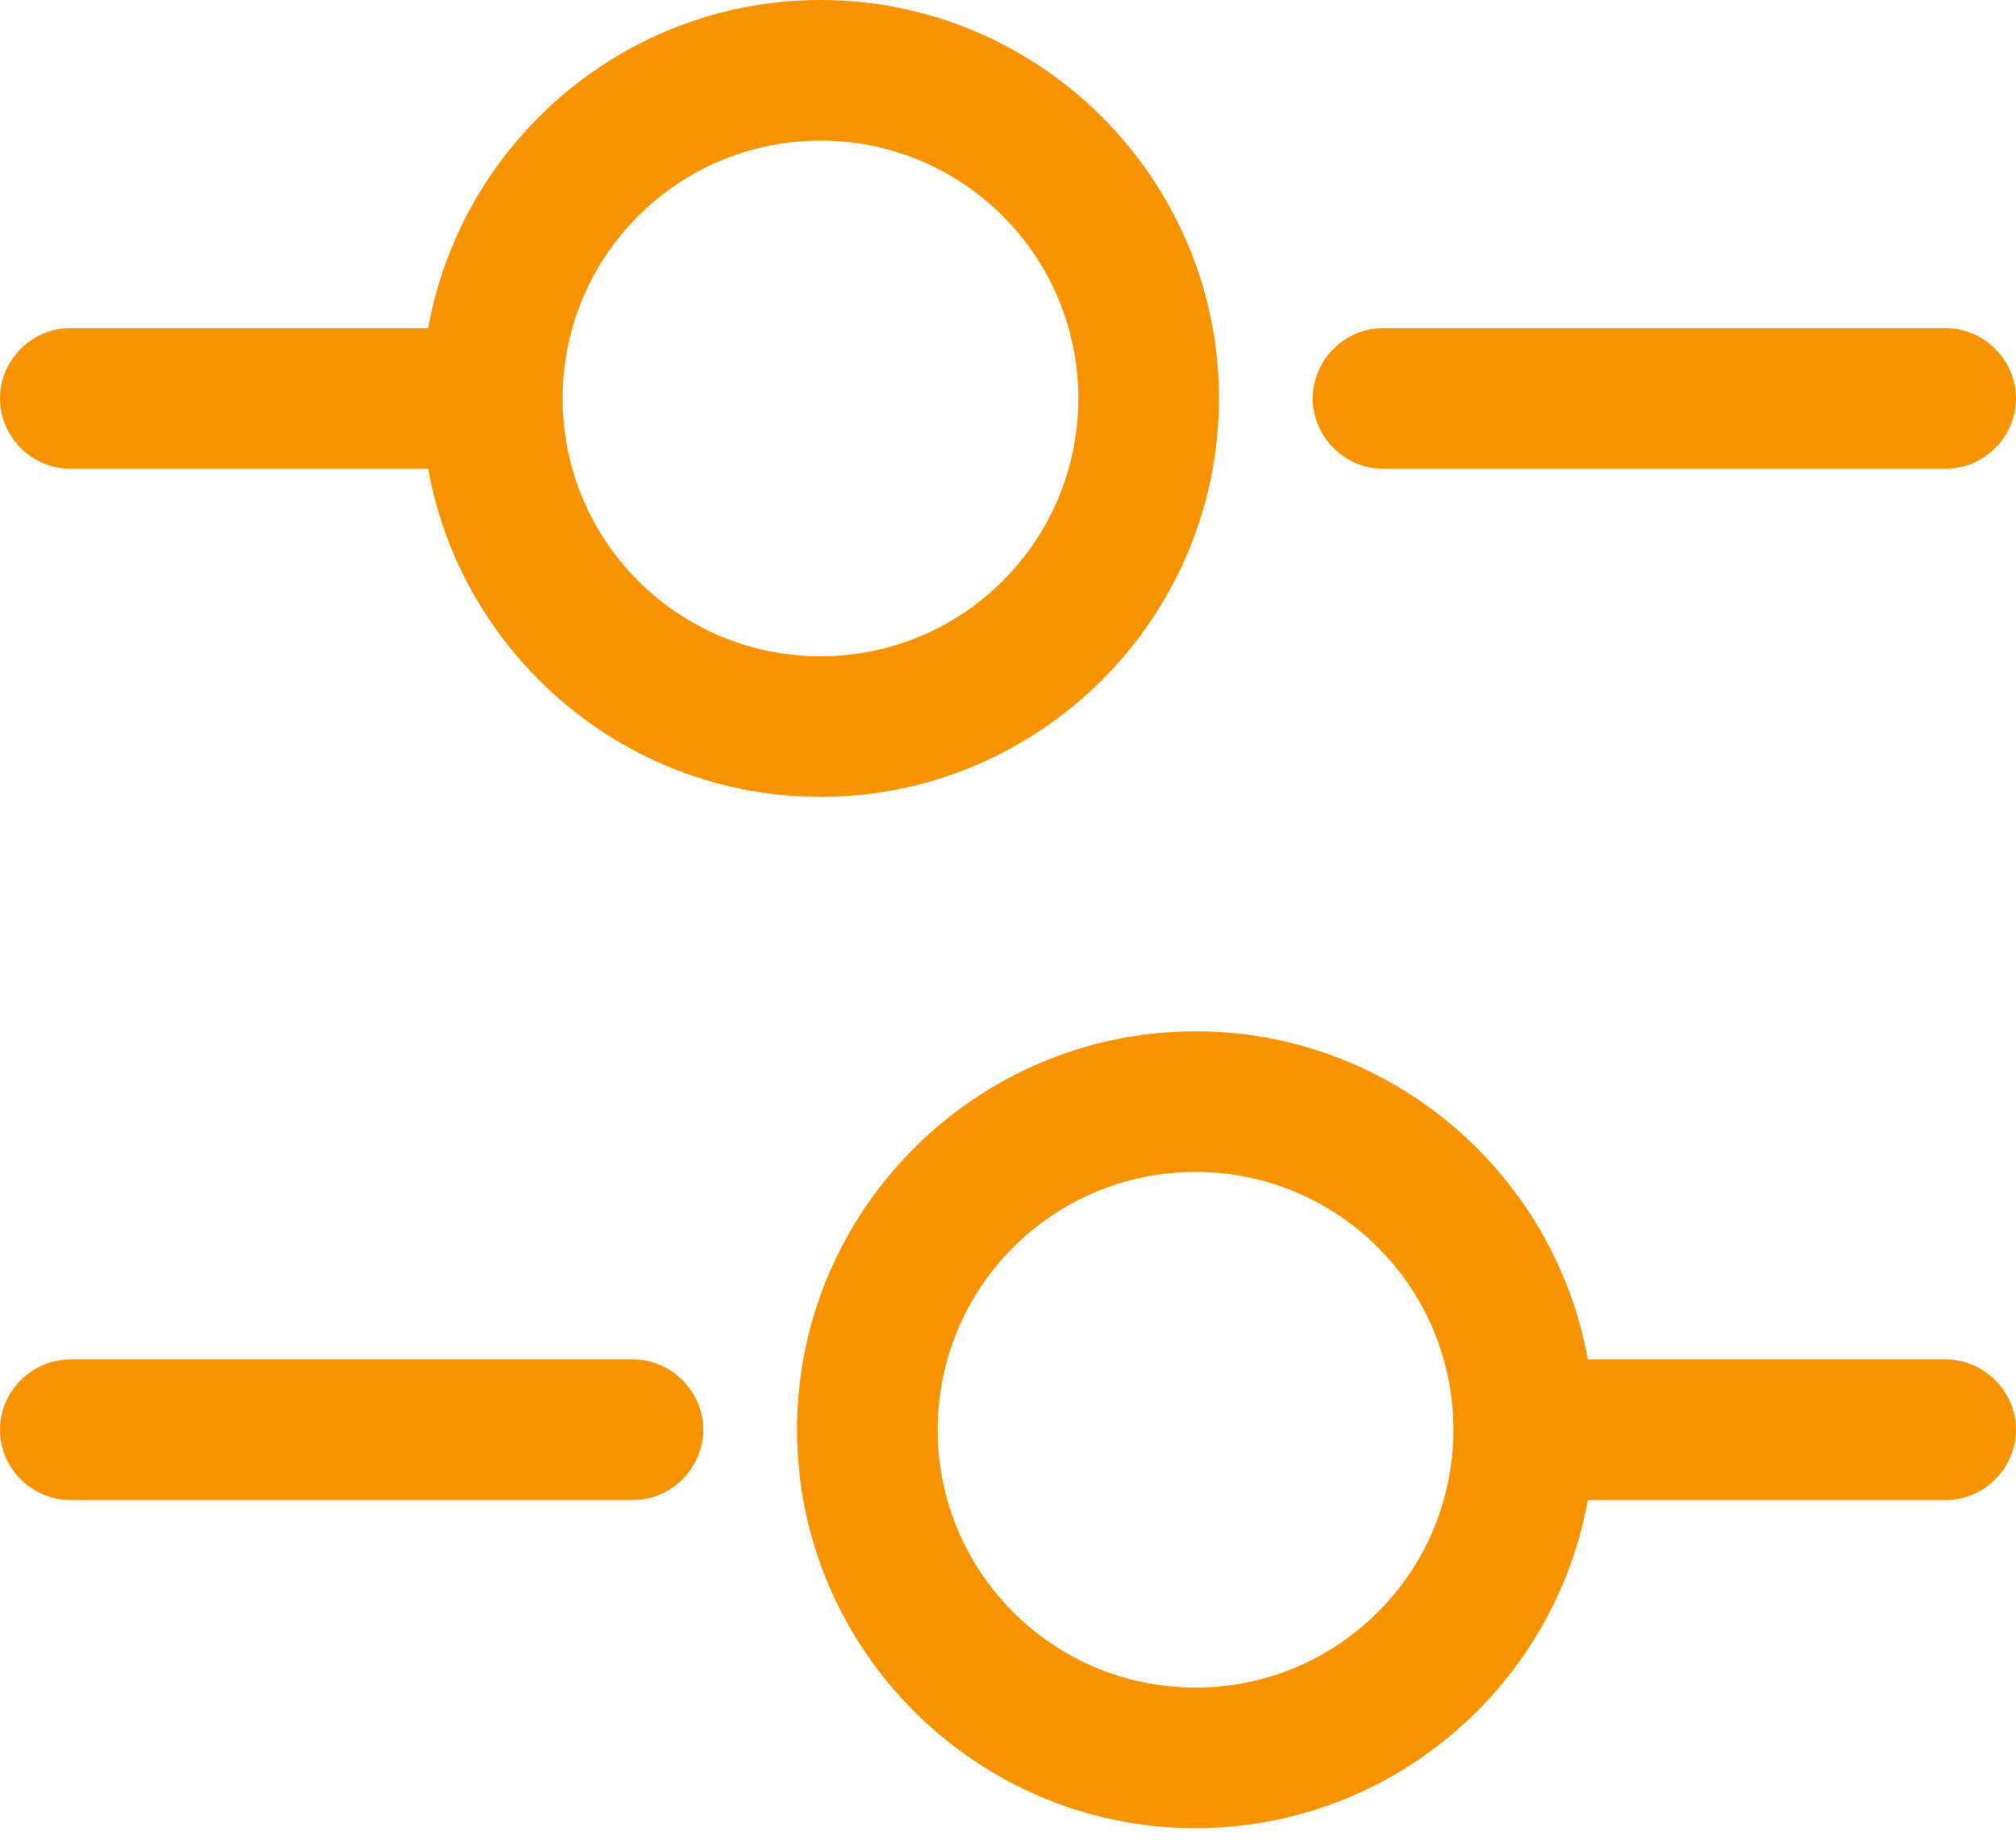
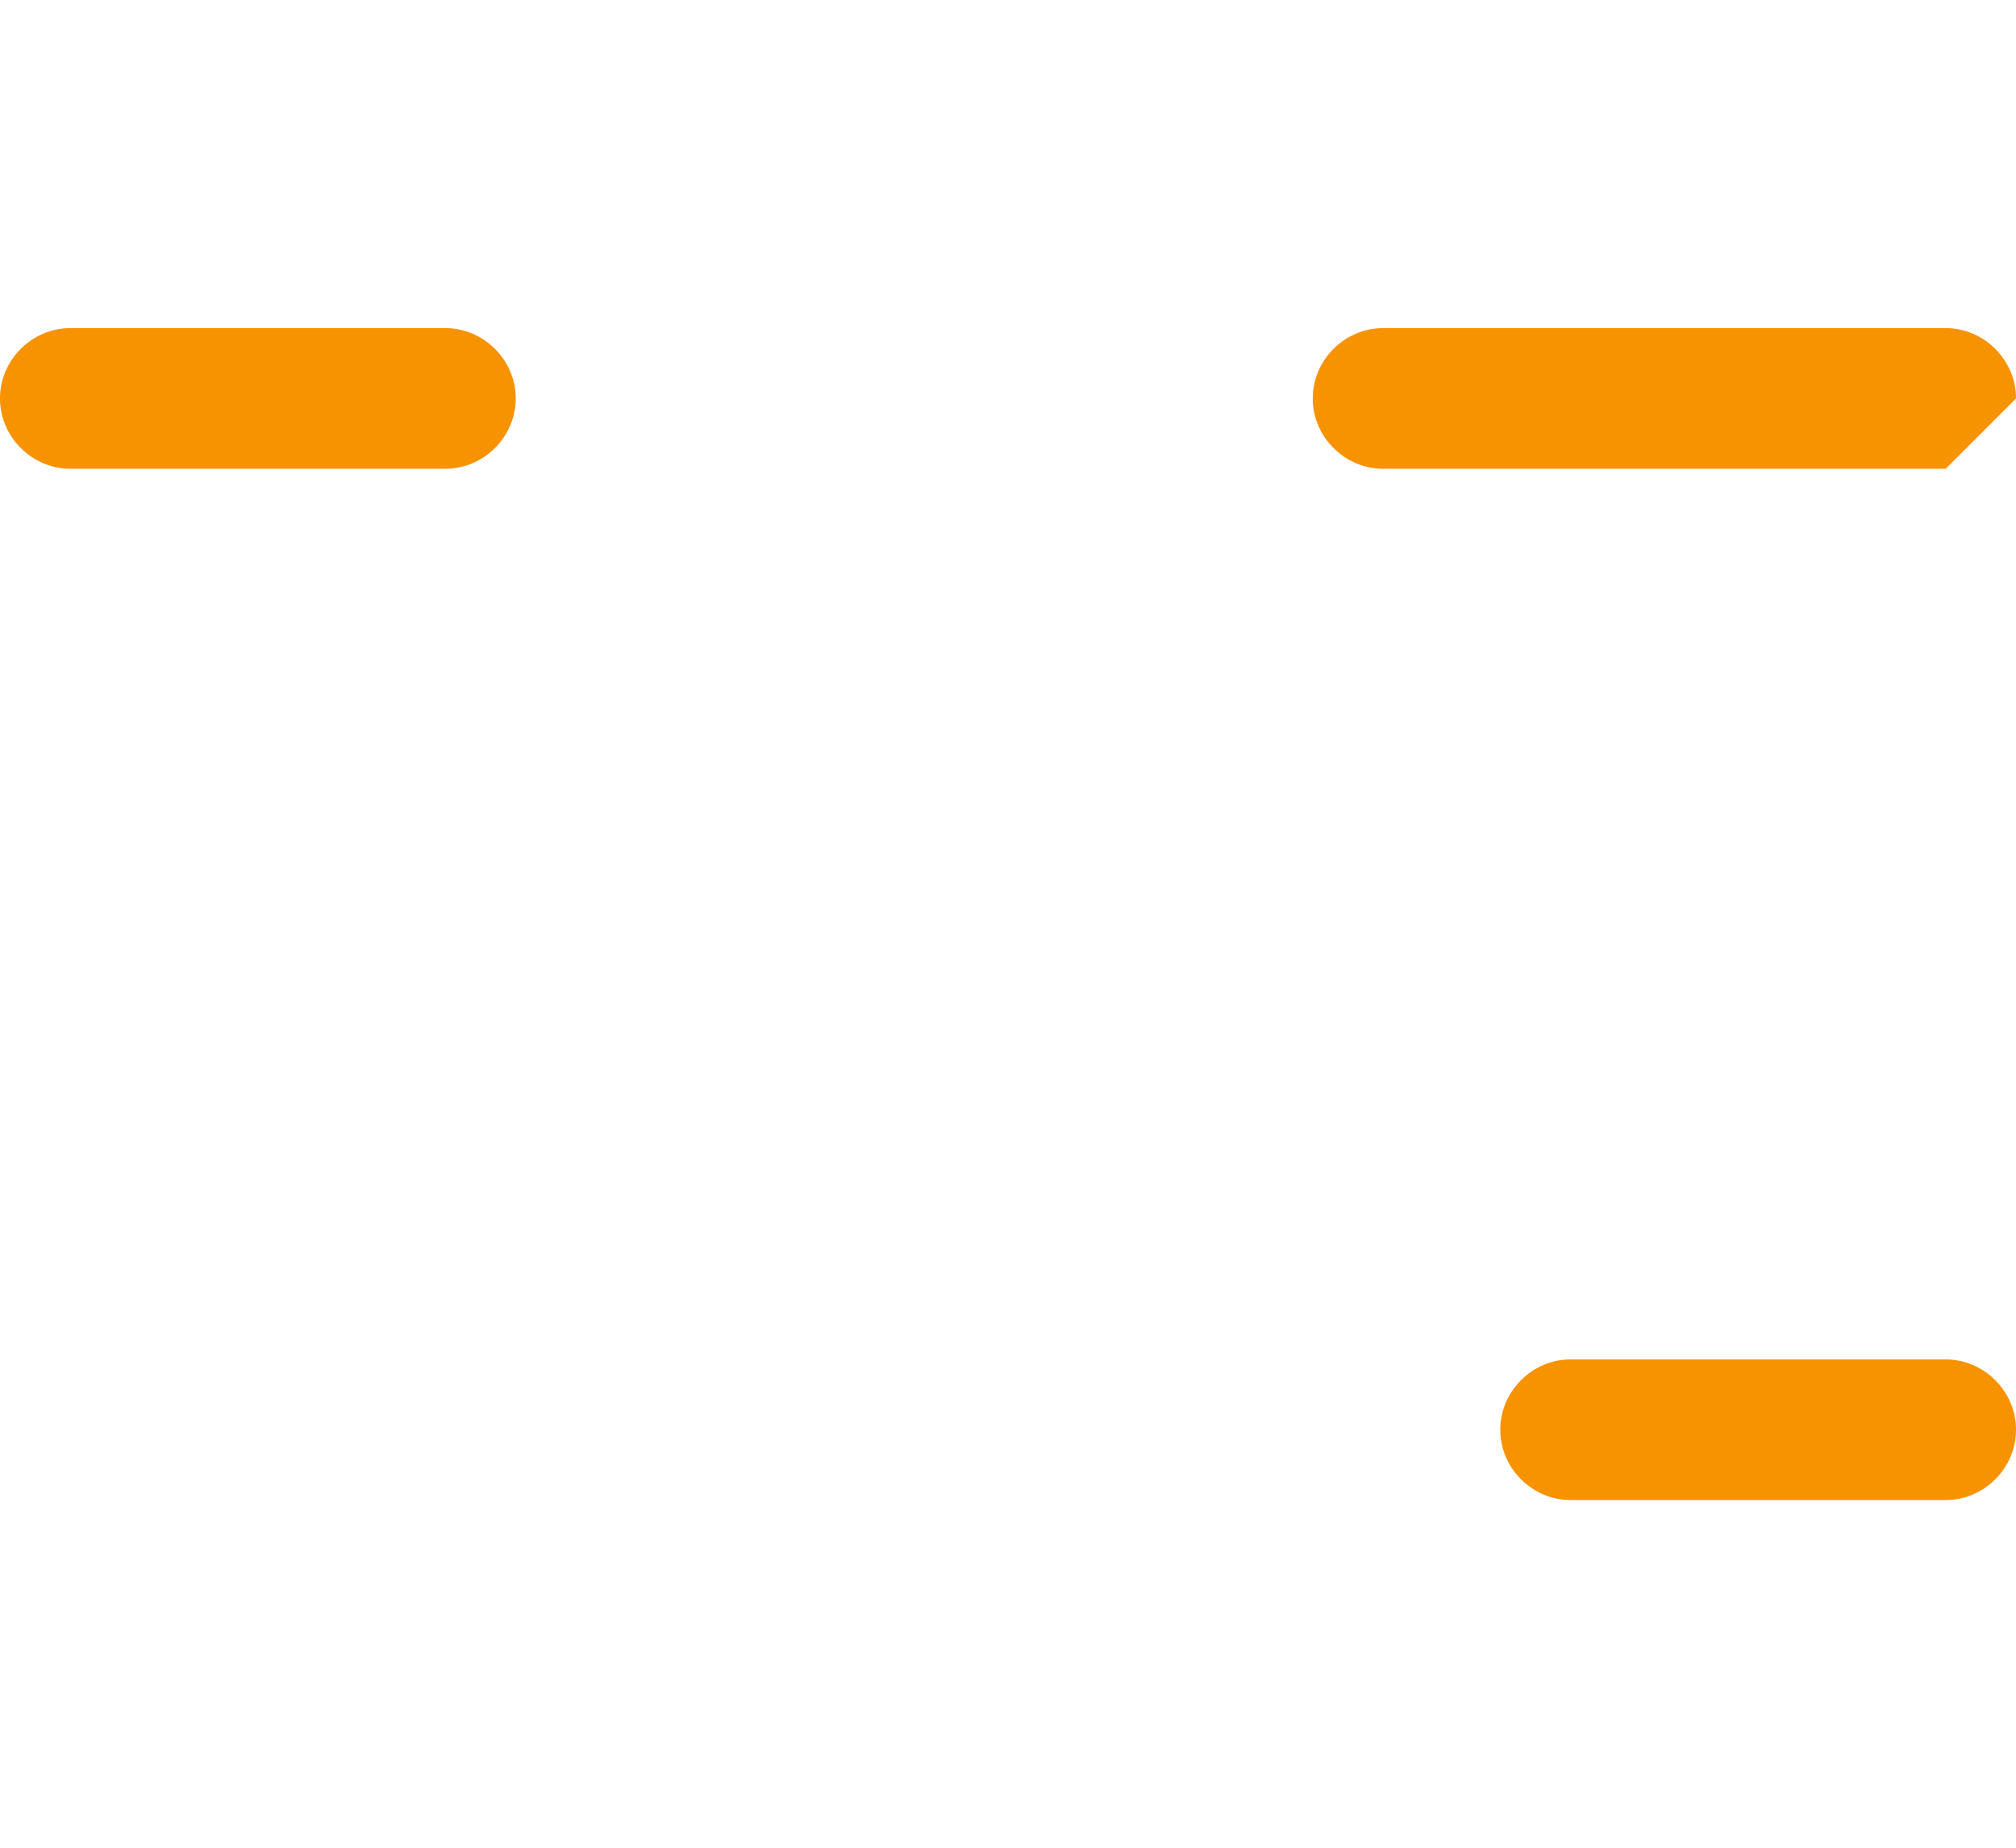
<svg xmlns="http://www.w3.org/2000/svg" width="60" height="55" viewBox="0 0 60 55" fill="none">
-   <path d="M57.907 13.953H41.163C40.019 13.953 39.07 13.004 39.07 11.86C39.07 10.716 40.019 9.767 41.163 9.767H57.907C59.051 9.767 60 10.716 60 11.86C60 13.004 59.051 13.953 57.907 13.953Z" fill="#F79200" />
+   <path d="M57.907 13.953H41.163C40.019 13.953 39.07 13.004 39.07 11.86C39.07 10.716 40.019 9.767 41.163 9.767H57.907C59.051 9.767 60 10.716 60 11.86Z" fill="#F79200" />
  <path d="M13.256 13.953H2.093C0.949 13.953 0 13.004 0 11.86C0 10.716 0.949 9.767 2.093 9.767H13.256C14.4 9.767 15.349 10.716 15.349 11.86C15.349 13.004 14.4 13.953 13.256 13.953Z" fill="#F79200" />
-   <path d="M24.419 23.721C17.888 23.721 12.558 18.391 12.558 11.861C12.558 5.33 17.888 0 24.419 0C30.949 0 36.279 5.33 36.279 11.861C36.279 18.391 30.949 23.721 24.419 23.721ZM24.419 4.186C20.177 4.186 16.744 7.619 16.744 11.861C16.744 16.102 20.177 19.535 24.419 19.535C28.66 19.535 32.093 16.102 32.093 11.861C32.093 7.619 28.66 4.186 24.419 4.186Z" fill="#F79200" />
  <path d="M57.907 44.651H46.744C45.6 44.651 44.651 43.702 44.651 42.558C44.651 41.414 45.6 40.465 46.744 40.465H57.907C59.051 40.465 60 41.414 60 42.558C60 43.702 59.051 44.651 57.907 44.651Z" fill="#F79200" />
-   <path d="M18.837 44.651H2.093C0.949 44.651 0 43.702 0 42.558C0 41.414 0.949 40.465 2.093 40.465H18.837C19.981 40.465 20.93 41.414 20.93 42.558C20.93 43.702 19.981 44.651 18.837 44.651Z" fill="#F79200" />
-   <path d="M35.581 54.418C29.051 54.418 23.721 49.088 23.721 42.558C23.721 36.028 29.051 30.698 35.581 30.698C42.112 30.698 47.442 36.028 47.442 42.558C47.442 49.088 42.112 54.418 35.581 54.418ZM35.581 34.884C31.34 34.884 27.907 38.316 27.907 42.558C27.907 46.8 31.34 50.232 35.581 50.232C39.823 50.232 43.256 46.8 43.256 42.558C43.256 38.316 39.823 34.884 35.581 34.884Z" fill="#F79200" />
</svg>